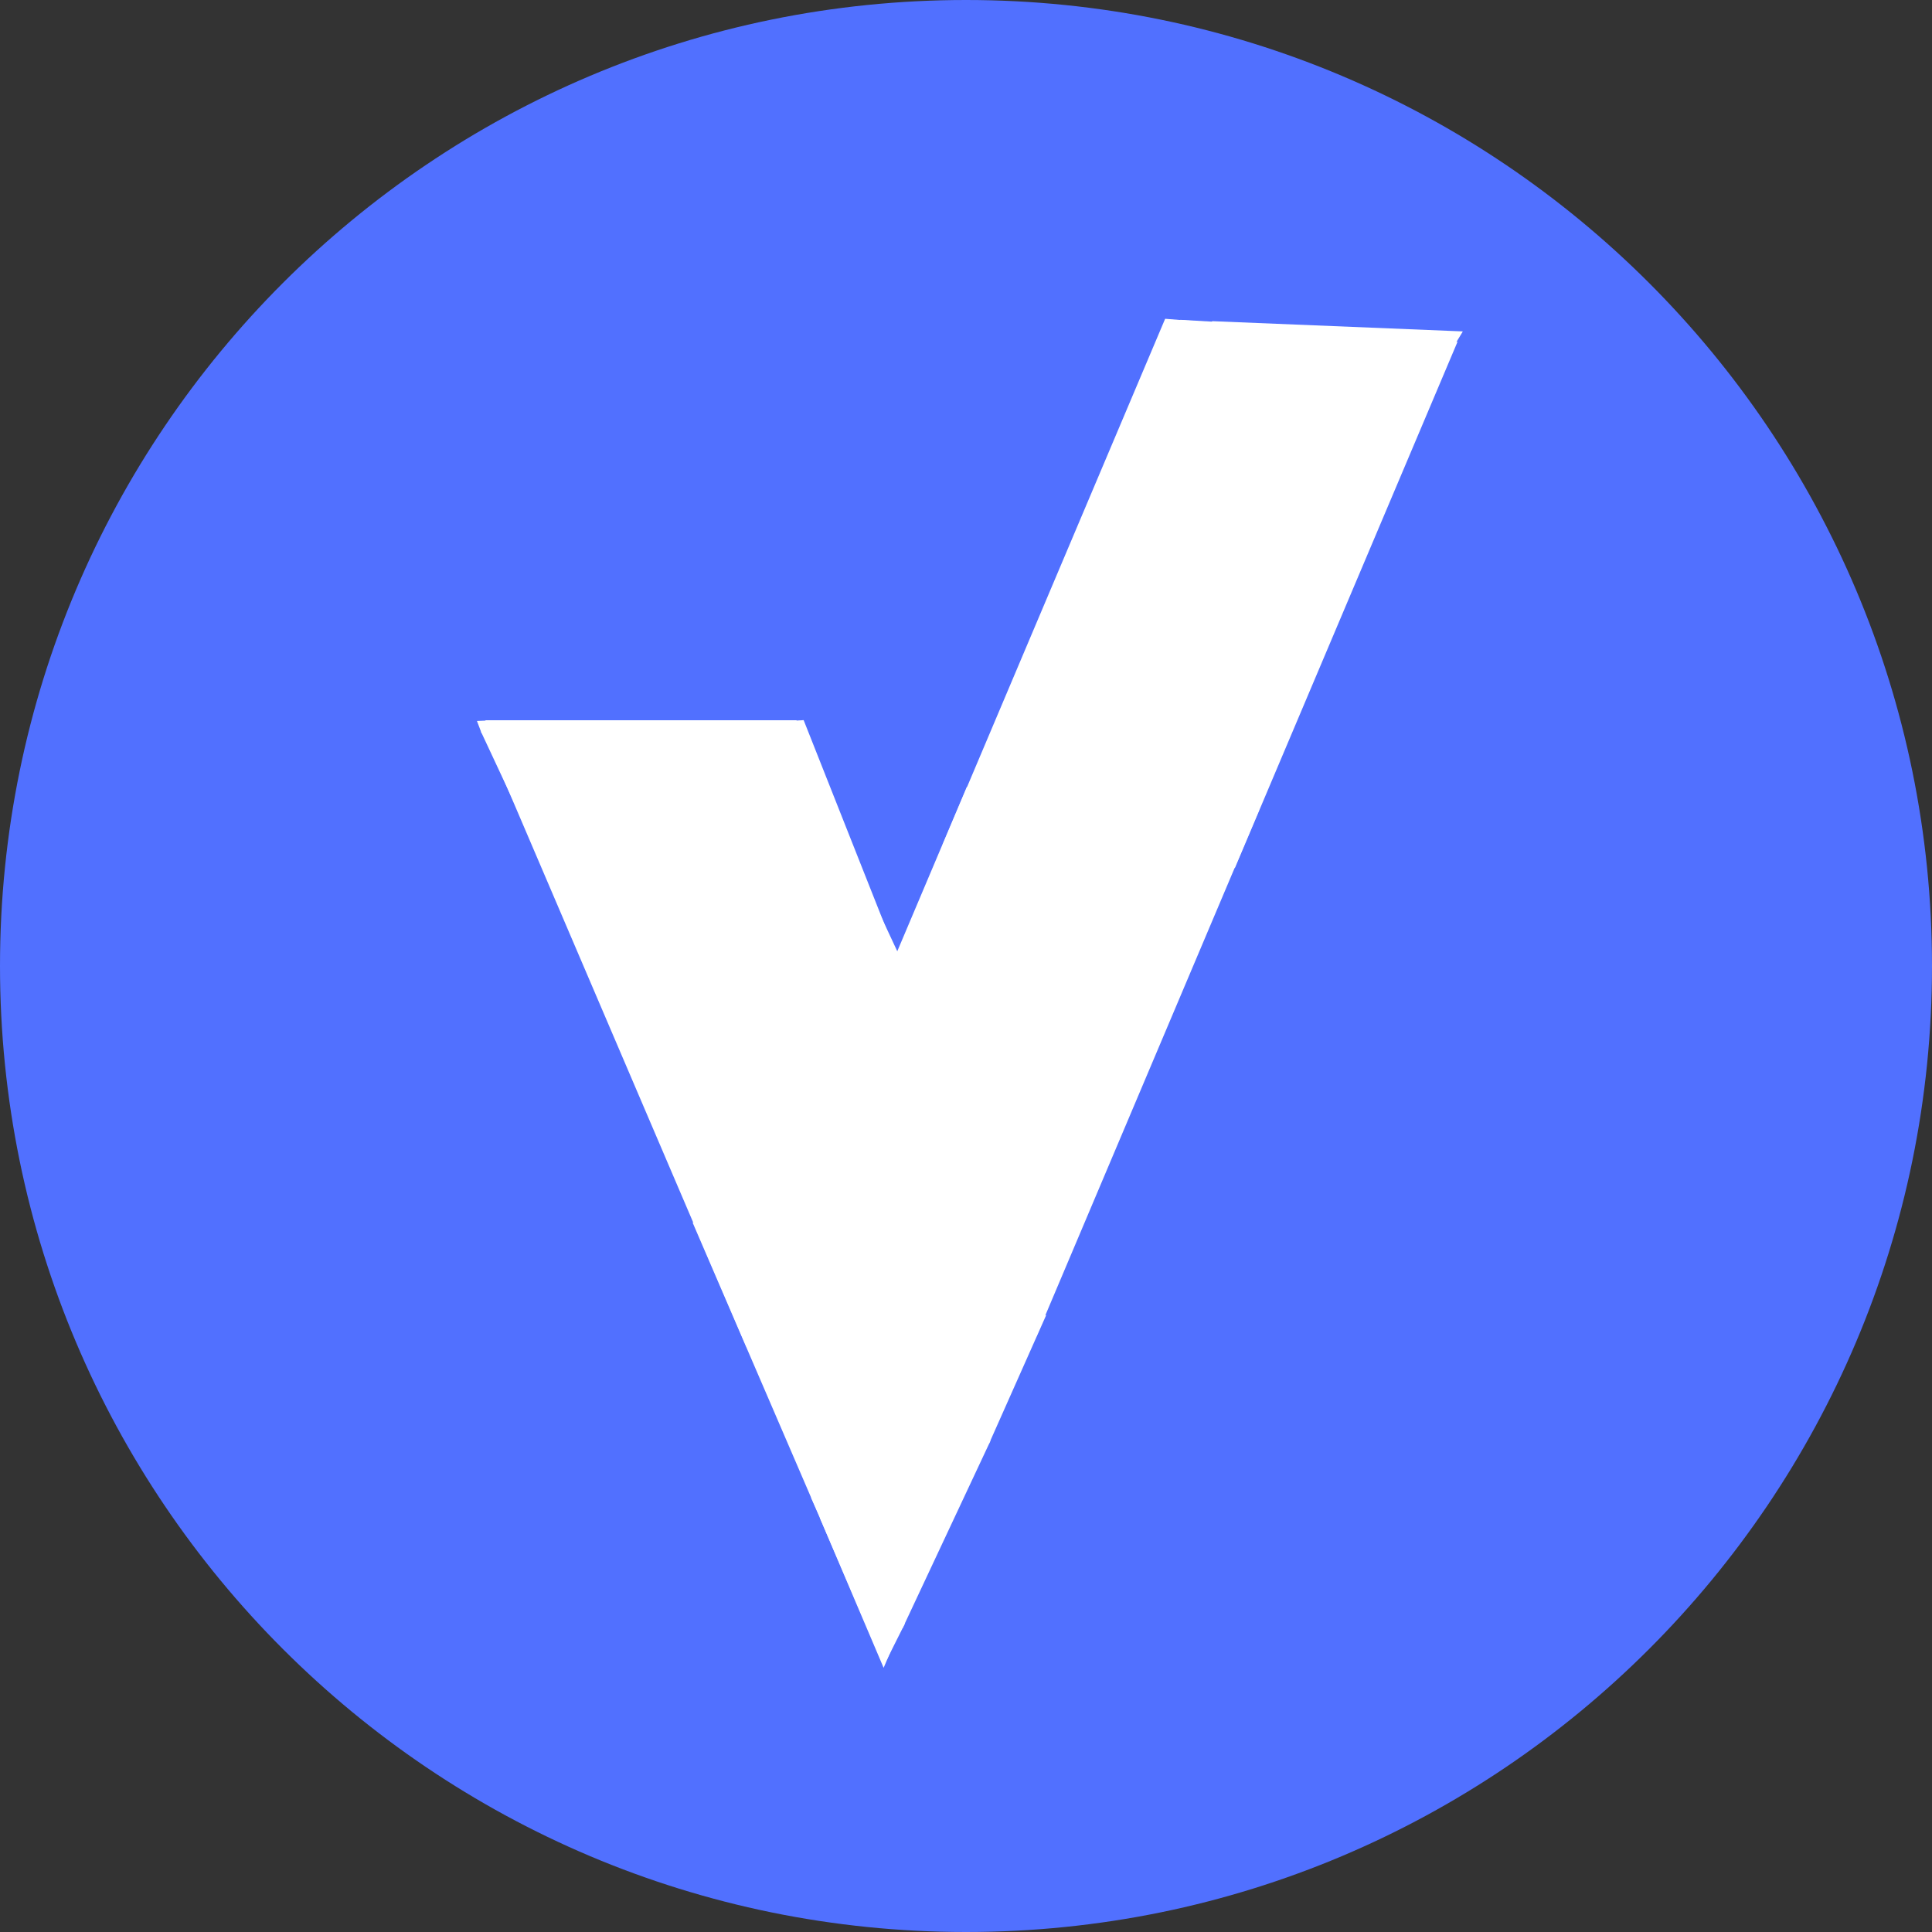
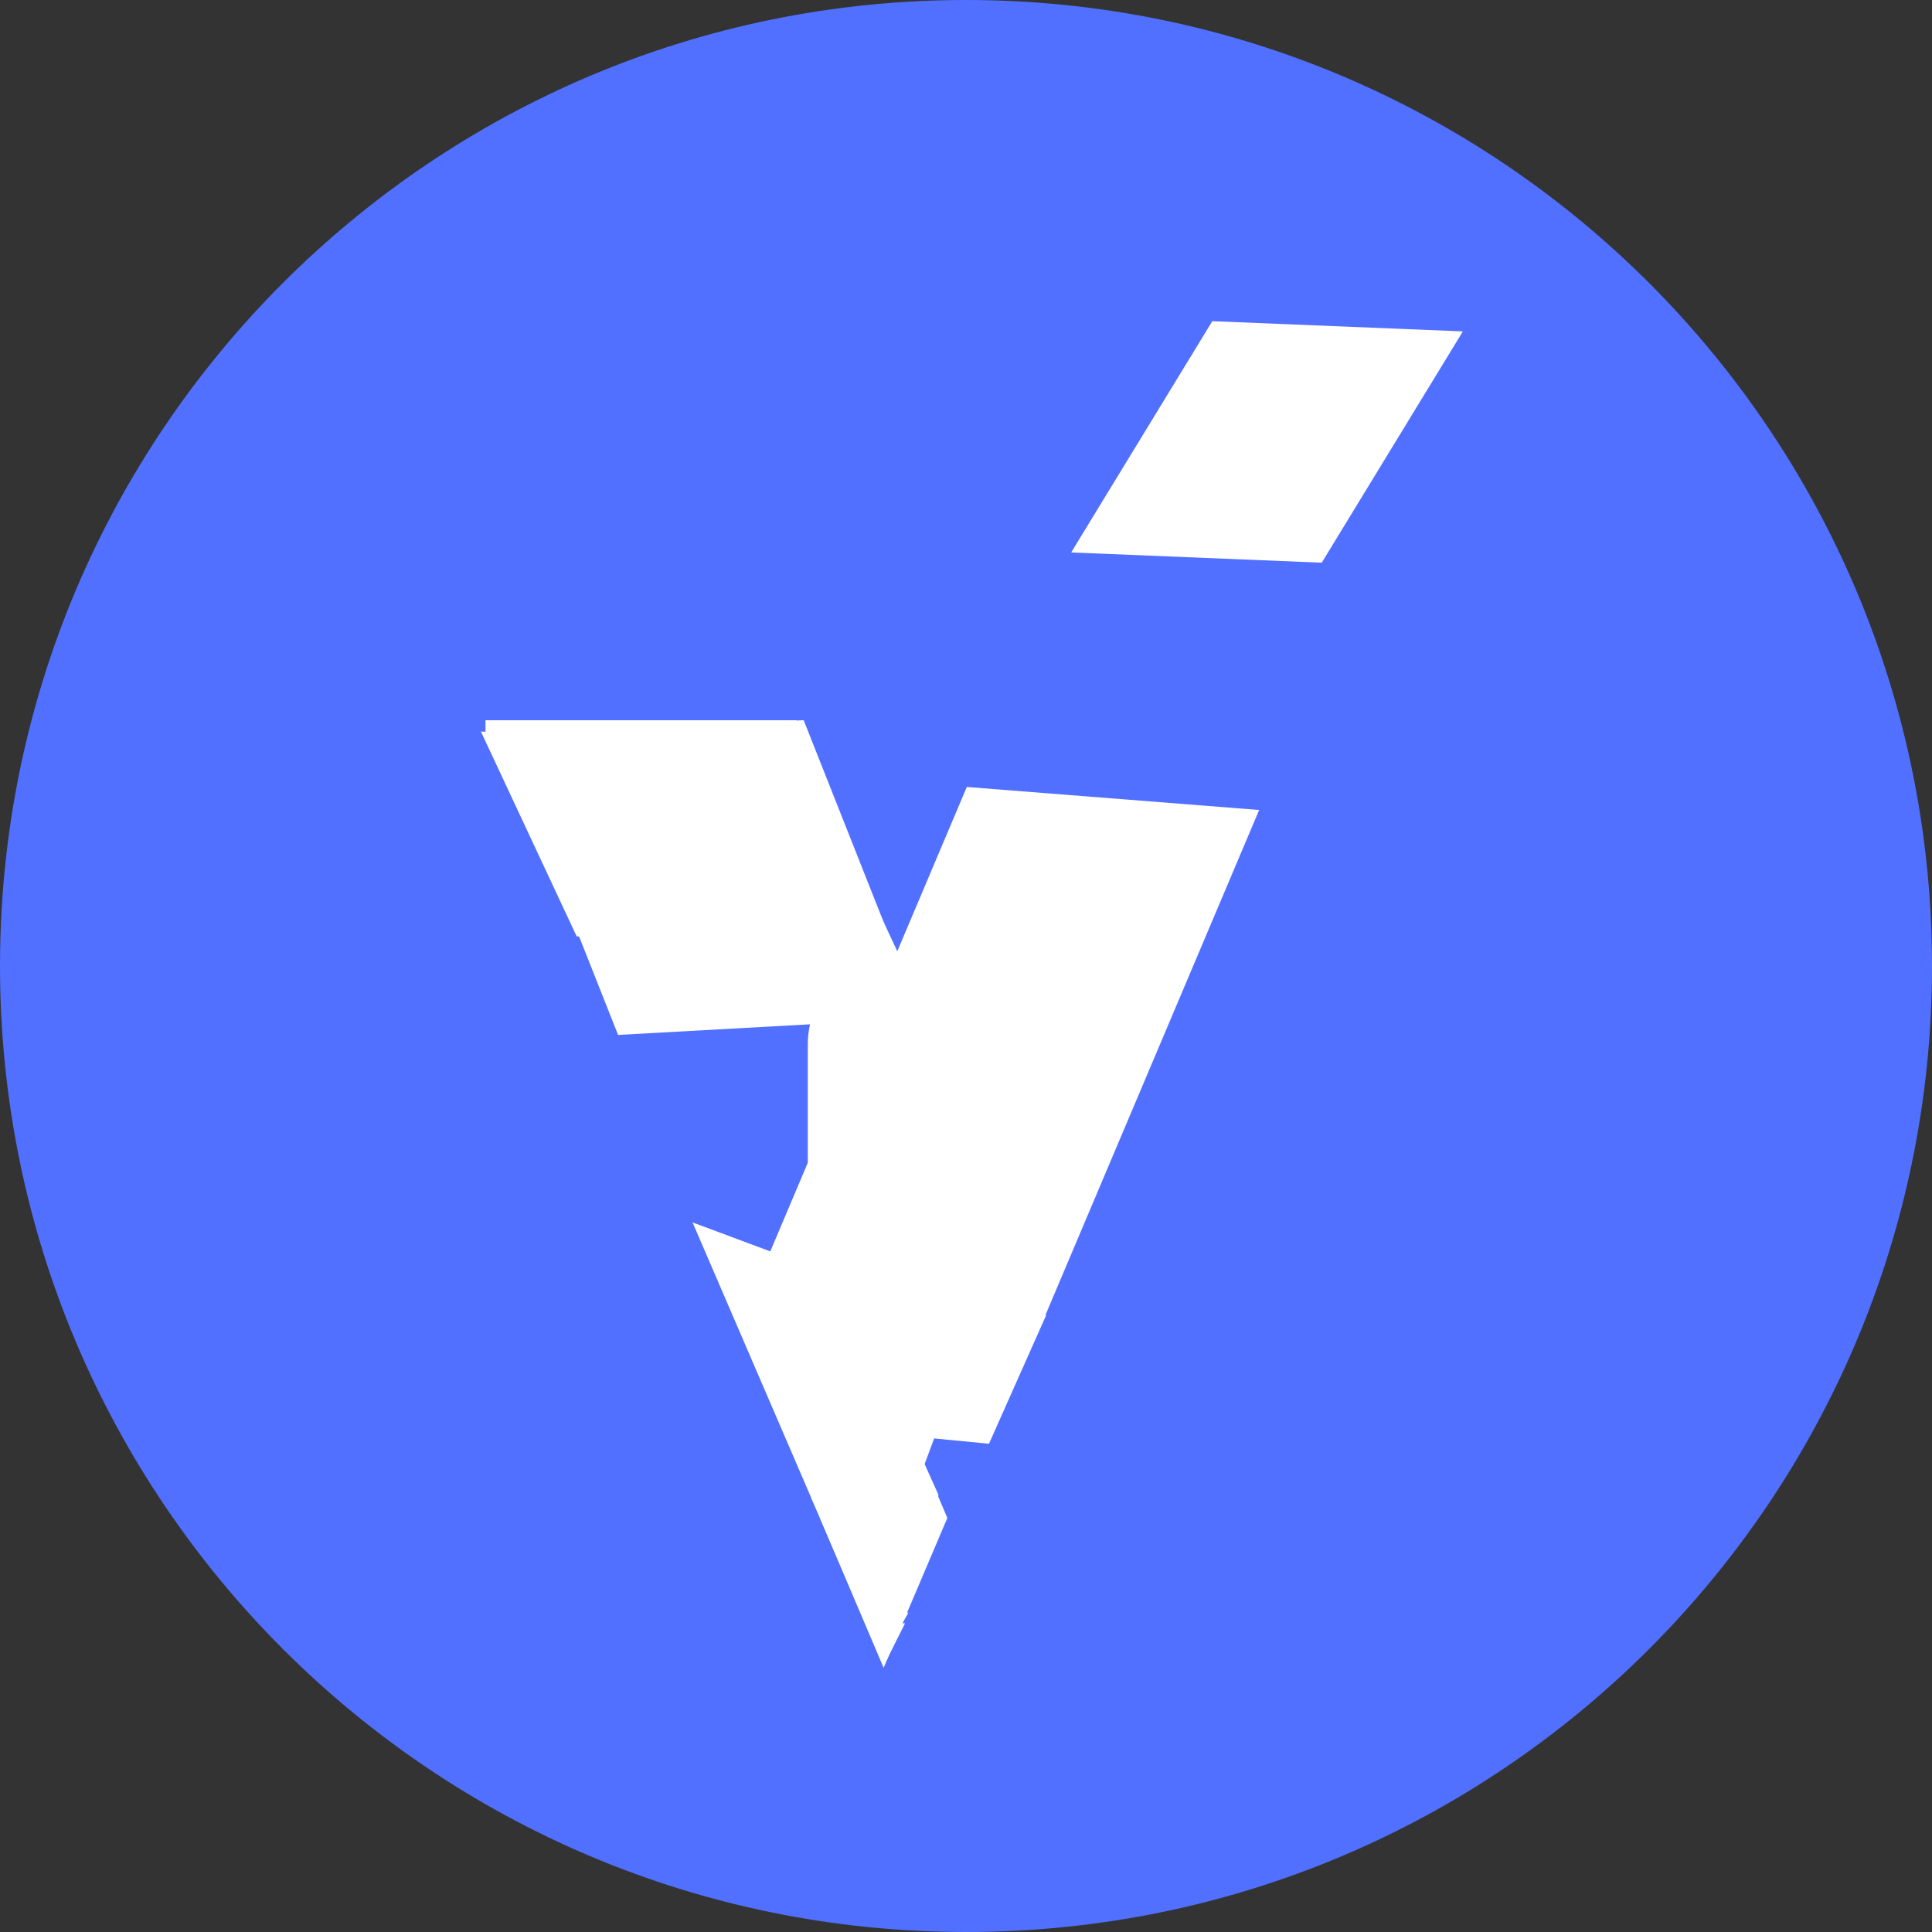
<svg xmlns="http://www.w3.org/2000/svg" width="1080" zoomAndPan="magnify" viewBox="0 0 810 810" height="1080" preserveAspectRatio="xMidYMid meet" version="1.0">
  <rect x="0" y="0" width="810" height="810" fill="#333333" stroke="none" />
  <defs>
    <clipPath id="2671ca7dde">
      <path d="M 405 0 C 181.324 0 0 181.324 0 405 C 0 628.676 181.324 810 405 810 C 628.676 810 810 628.676 810 405 C 810 181.324 628.676 0 405 0 Z M 405 0 " clip-rule="nonzero" />
    </clipPath>
    <clipPath id="d7c759e6f8">
      <path d="M 0 0 L 810 0 L 810 810 L 0 810 Z M 0 0 " clip-rule="nonzero" />
    </clipPath>
    <clipPath id="21283dfb1f">
      <path d="M 405 0 C 181.324 0 0 181.324 0 405 C 0 628.676 181.324 810 405 810 C 628.676 810 810 628.676 810 405 C 810 181.324 628.676 0 405 0 Z M 405 0 " clip-rule="nonzero" />
    </clipPath>
    <clipPath id="c55acf5885">
      <rect x="0" width="810" y="0" height="810" />
    </clipPath>
    <clipPath id="aeaa2153ee">
      <path d="M 199 23 L 416 23 L 416 254 L 199 254 Z M 199 23 " clip-rule="nonzero" />
    </clipPath>
    <clipPath id="7e78af987e">
      <path d="M 216.988 17.715 L 415.07 33.301 L 397.23 260.016 L 199.145 244.426 Z M 216.988 17.715 " clip-rule="nonzero" />
    </clipPath>
    <clipPath id="73ddb9a5b8">
      <path d="M 292.492 23.656 L 415.07 33.301 L 321.738 253.883 L 199.16 244.234 Z M 292.492 23.656 " clip-rule="nonzero" />
    </clipPath>
    <clipPath id="bb3d662663">
      <path d="M 0.039 0.441 L 216.281 0.441 L 216.281 231 L 0.039 231 Z M 0.039 0.441 " clip-rule="nonzero" />
    </clipPath>
    <clipPath id="cdd01ca7bb">
      <path d="M 17.988 -5.285 L 216.07 10.301 L 198.23 237.016 L 0.145 221.426 Z M 17.988 -5.285 " clip-rule="nonzero" />
    </clipPath>
    <clipPath id="982641711c">
      <path d="M 93.492 0.656 L 216.07 10.301 L 122.738 230.883 L 0.16 221.234 Z M 93.492 0.656 " clip-rule="nonzero" />
    </clipPath>
    <clipPath id="ff0a10f174">
-       <rect x="0" width="217" y="0" height="231" />
-     </clipPath>
+       </clipPath>
    <clipPath id="a49fdb7ae2">
      <path d="M 116 219 L 332 219 L 332 451 L 116 451 Z M 116 219 " clip-rule="nonzero" />
    </clipPath>
    <clipPath id="5b6d0b43ba">
      <path d="M 133.828 214 L 331.91 229.59 L 314.07 456.301 L 115.988 440.715 Z M 133.828 214 " clip-rule="nonzero" />
    </clipPath>
    <clipPath id="736e6f8cfd">
      <path d="M 209.336 219.941 L 331.91 229.59 L 238.578 450.168 L 116 440.52 Z M 209.336 219.941 " clip-rule="nonzero" />
    </clipPath>
    <clipPath id="bdb35a357c">
      <path d="M 0 0.762 L 216 0.762 L 216 231.398 L 0 231.398 Z M 0 0.762 " clip-rule="nonzero" />
    </clipPath>
    <clipPath id="134a0c7b96">
      <path d="M 17.828 -5 L 215.91 10.59 L 198.07 237.301 L -0.012 221.715 Z M 17.828 -5 " clip-rule="nonzero" />
    </clipPath>
    <clipPath id="682c69c1d0">
      <path d="M 93.336 0.941 L 215.91 10.59 L 122.578 231.168 L 0 221.52 Z M 93.336 0.941 " clip-rule="nonzero" />
    </clipPath>
    <clipPath id="b8eec60ff8">
      <rect x="0" width="216" y="0" height="232" />
    </clipPath>
    <clipPath id="5307e5889e">
      <path d="M 11 192 L 243 192 L 243 455 L 11 455 Z M 11 192 " clip-rule="nonzero" />
    </clipPath>
    <clipPath id="918a1f0fc3">
      <path d="M 11.285 207.688 L 211.633 183.422 L 242.625 439.332 L 42.281 463.598 Z M 11.285 207.688 " clip-rule="nonzero" />
    </clipPath>
    <clipPath id="96efe6497b">
      <path d="M 137.035 192.457 L 11.285 207.688 L 116.879 454.559 L 242.625 439.328 Z M 137.035 192.457 " clip-rule="nonzero" />
    </clipPath>
    <clipPath id="b3d72474a7">
      <path d="M 0.121 0.398 L 231.719 0.398 L 231.719 262.719 L 0.121 262.719 Z M 0.121 0.398 " clip-rule="nonzero" />
    </clipPath>
    <clipPath id="cec873ecfa">
      <path d="M 0.285 15.688 L 200.633 -8.578 L 231.625 247.332 L 31.281 271.598 Z M 0.285 15.688 " clip-rule="nonzero" />
    </clipPath>
    <clipPath id="03fd959fdf">
      <path d="M 126.035 0.457 L 0.285 15.688 L 105.879 262.559 L 231.625 247.328 Z M 126.035 0.457 " clip-rule="nonzero" />
    </clipPath>
    <clipPath id="61de8e33ba">
-       <rect x="0" width="232" y="0" height="263" />
-     </clipPath>
+       </clipPath>
    <clipPath id="00b5b38fe5">
      <path d="M 5 196 L 182 196 L 182 291 L 5 291 Z M 5 196 " clip-rule="nonzero" />
    </clipPath>
    <clipPath id="0c0676fdb5">
      <path d="M 5.617 196.688 L 186.043 207.375 L 181.113 290.598 L 0.688 279.906 Z M 5.617 196.688 " clip-rule="nonzero" />
    </clipPath>
    <clipPath id="7112a8fdc9">
      <path d="M 140.867 204.699 L 5.617 196.688 L 45.77 282.578 L 181.016 290.594 Z M 140.867 204.699 " clip-rule="nonzero" />
    </clipPath>
    <clipPath id="f0312bfad5">
      <path d="M 0.602 0.48 L 176.039 0.48 L 176.039 94.801 L 0.602 94.801 Z M 0.602 0.48 " clip-rule="nonzero" />
    </clipPath>
    <clipPath id="1d02166bbf">
      <path d="M 0.617 0.688 L 181.043 11.375 L 176.113 94.598 L -4.312 83.906 Z M 0.617 0.688 " clip-rule="nonzero" />
    </clipPath>
    <clipPath id="39fcffe649">
      <path d="M 135.867 8.699 L 0.617 0.688 L 40.77 86.578 L 176.016 94.594 Z M 135.867 8.699 " clip-rule="nonzero" />
    </clipPath>
    <clipPath id="d0f5cda300">
      <rect x="0" width="177" y="0" height="95" />
    </clipPath>
    <clipPath id="7bf65b933c">
      <path d="M 45.543 191.977 L 137.977 191.977 L 137.977 272.793 L 45.543 272.793 Z M 45.543 191.977 " clip-rule="nonzero" />
    </clipPath>
    <clipPath id="801ecb91a2">
      <path d="M 0.543 0.977 L 92.977 0.977 L 92.977 81.793 L 0.543 81.793 Z M 0.543 0.977 " clip-rule="nonzero" />
    </clipPath>
    <clipPath id="b99a7f39db">
      <rect x="0" width="93" y="0" height="82" />
    </clipPath>
    <clipPath id="c402fb54ed">
      <path d="M 20.703 191.977 L 59.137 191.977 L 59.137 210.781 L 20.703 210.781 Z M 20.703 191.977 " clip-rule="nonzero" />
    </clipPath>
    <clipPath id="b5a6a2db93">
      <path d="M 0.703 0.977 L 39.137 0.977 L 39.137 19.781 L 0.703 19.781 Z M 0.703 0.977 " clip-rule="nonzero" />
    </clipPath>
    <clipPath id="1a78430da3">
      <rect x="0" width="40" y="0" height="20" />
    </clipPath>
    <clipPath id="190d5b6205">
      <path d="M 11.285 191.977 L 44.609 191.977 L 44.609 198.32 L 11.285 198.32 Z M 11.285 191.977 " clip-rule="nonzero" />
    </clipPath>
    <clipPath id="271a141b71">
      <path d="M 0.285 0.977 L 33.609 0.977 L 33.609 7.32 L 0.285 7.32 Z M 0.285 0.977 " clip-rule="nonzero" />
    </clipPath>
    <clipPath id="8fb77f9612">
      <rect x="0" width="34" y="0" height="8" />
    </clipPath>
    <clipPath id="1e1d7115f2">
      <path d="M 7.547 191.977 L 12.219 191.977 L 12.219 198.32 L 7.547 198.32 Z M 7.547 191.977 " clip-rule="nonzero" />
    </clipPath>
    <clipPath id="16a92cd01a">
      <path d="M 0.547 0.977 L 5.219 0.977 L 5.219 7.32 L 0.547 7.32 Z M 0.547 0.977 " clip-rule="nonzero" />
    </clipPath>
    <clipPath id="df63e07b0a">
      <rect x="0" width="6" y="0" height="8" />
    </clipPath>
    <clipPath id="2b86c015ca">
      <path d="M 59 214 L 66 214 L 66 221 L 59 221 Z M 59 214 " clip-rule="nonzero" />
    </clipPath>
    <clipPath id="6540060f40">
      <path d="M 59.137 216.258 L 63.23 214 L 65.488 218.094 L 61.395 220.352 Z M 59.137 216.258 " clip-rule="nonzero" />
    </clipPath>
    <clipPath id="667498af9f">
      <path d="M 0.121 0 L 6.602 0 L 6.602 6.48 L 0.121 6.48 Z M 0.121 0 " clip-rule="nonzero" />
    </clipPath>
    <clipPath id="1fd97766ab">
      <path d="M 0.137 2.258 L 4.23 0 L 6.488 4.094 L 2.395 6.352 Z M 0.137 2.258 " clip-rule="nonzero" />
    </clipPath>
    <clipPath id="6bcb3e100c">
      <rect x="0" width="7" y="0" height="7" />
    </clipPath>
    <clipPath id="54aaf1918e">
      <path d="M 3 192 L 12 192 L 12 198 L 3 198 Z M 3 192 " clip-rule="nonzero" />
    </clipPath>
    <clipPath id="38af50a760">
      <path d="M 5.734 189.574 L 13.234 194.512 L 9.688 199.902 L 2.188 194.965 Z M 5.734 189.574 " clip-rule="nonzero" />
    </clipPath>
    <clipPath id="81903bb7ac">
      <path d="M 9.477 192.035 L 11.441 197.191 L 5.926 197.426 L 3.961 192.27 Z M 9.477 192.035 " clip-rule="nonzero" />
    </clipPath>
    <clipPath id="b5543a6764">
      <path d="M 0.922 0 L 8.602 0 L 8.602 5.441 L 0.922 5.441 Z M 0.922 0 " clip-rule="nonzero" />
    </clipPath>
    <clipPath id="df595d1727">
-       <path d="M 2.734 -2.426 L 10.234 2.512 L 6.688 7.902 L -0.812 2.965 Z M 2.734 -2.426 " clip-rule="nonzero" />
-     </clipPath>
+       </clipPath>
    <clipPath id="07813dd152">
      <path d="M 6.477 0.035 L 8.441 5.191 L 2.926 5.426 L 0.961 0.27 Z M 6.477 0.035 " clip-rule="nonzero" />
    </clipPath>
    <clipPath id="8dcc05b859">
      <rect x="0" width="9" y="0" height="6" />
    </clipPath>
    <clipPath id="5164152942">
      <path d="M 253 24 L 417.68 24 L 417.68 126 L 253 126 Z M 253 24 " clip-rule="nonzero" />
    </clipPath>
    <clipPath id="4376a8992b">
      <path d="M 257.145 22.406 L 417.59 28.957 L 413.539 128.172 L 253.094 121.617 Z M 257.145 22.406 " clip-rule="nonzero" />
    </clipPath>
    <clipPath id="8e6f9b4193">
      <path d="M 312.262 24.656 L 417.312 28.945 L 358.145 125.91 L 253.094 121.617 Z M 312.262 24.656 " clip-rule="nonzero" />
    </clipPath>
    <clipPath id="15c4420410">
      <path d="M 0.039 0.641 L 164.441 0.641 L 164.441 101.922 L 0.039 101.922 Z M 0.039 0.641 " clip-rule="nonzero" />
    </clipPath>
    <clipPath id="2e7df029e8">
      <path d="M 4.145 -1.594 L 164.59 4.957 L 160.539 104.172 L 0.094 97.617 Z M 4.145 -1.594 " clip-rule="nonzero" />
    </clipPath>
    <clipPath id="e787ca754c">
      <path d="M 59.262 0.656 L 164.312 4.945 L 105.145 101.91 L 0.094 97.617 Z M 59.262 0.656 " clip-rule="nonzero" />
    </clipPath>
    <clipPath id="8b638e9d61">
      <rect x="0" width="165" y="0" height="102" />
    </clipPath>
    <clipPath id="d4c1c8e6a7">
      <path d="M 295 24 L 349 24 L 349 77 L 295 77 Z M 295 24 " clip-rule="nonzero" />
    </clipPath>
    <clipPath id="7d6b45b65a">
      <path d="M 325.051 0.758 L 371.711 53.148 L 319.32 99.809 L 272.66 47.418 Z M 325.051 0.758 " clip-rule="nonzero" />
    </clipPath>
    <clipPath id="a1adf240b9">
      <path d="M 348.379 26.953 L 345.516 76.48 L 295.988 73.613 L 298.855 24.086 Z M 348.379 26.953 " clip-rule="nonzero" />
    </clipPath>
    <clipPath id="147f346c4e">
      <path d="M 0.762 0 L 53.559 0 L 53.559 52.48 L 0.762 52.48 Z M 0.762 0 " clip-rule="nonzero" />
    </clipPath>
    <clipPath id="e38adb6771">
      <path d="M 30.051 -23.242 L 76.711 29.148 L 24.32 75.809 L -22.34 23.418 Z M 30.051 -23.242 " clip-rule="nonzero" />
    </clipPath>
    <clipPath id="7ee33f61cd">
-       <path d="M 53.379 2.953 L 50.516 52.48 L 0.988 49.613 L 3.855 0.086 Z M 53.379 2.953 " clip-rule="nonzero" />
+       <path d="M 53.379 2.953 L 0.988 49.613 L 3.855 0.086 Z M 53.379 2.953 " clip-rule="nonzero" />
    </clipPath>
    <clipPath id="b93089f029">
      <rect x="0" width="54" y="0" height="53" />
    </clipPath>
    <clipPath id="e083572089">
      <path d="M 94 402 L 213 402 L 213 571 L 94 571 Z M 94 402 " clip-rule="nonzero" />
    </clipPath>
    <clipPath id="7a3429c301">
      <path d="M 166.762 570.562 L 48.016 526.293 L 94.363 401.98 L 213.109 446.25 Z M 166.762 570.562 " clip-rule="nonzero" />
    </clipPath>
    <clipPath id="5349d223cd">
      <path d="M 94.254 402.27 L 213 446.539 L 166.762 570.562 Z M 94.254 402.27 " clip-rule="nonzero" />
    </clipPath>
    <clipPath id="db2e6e87fa">
      <path d="M 0.16 0.16 L 119 0.16 L 119 168.641 L 0.16 168.641 Z M 0.16 0.16 " clip-rule="nonzero" />
    </clipPath>
    <clipPath id="e0ae3b2f19">
      <path d="M 72.762 168.562 L -45.984 124.293 L 0.363 -0.02 L 119.109 44.25 Z M 72.762 168.562 " clip-rule="nonzero" />
    </clipPath>
    <clipPath id="8488500621">
      <path d="M 0.254 0.27 L 119 44.539 L 72.762 168.562 Z M 0.254 0.27 " clip-rule="nonzero" />
    </clipPath>
    <clipPath id="4228cb1bbb">
      <rect x="0" width="119" y="0" height="169" />
    </clipPath>
    <clipPath id="621499935a">
      <path d="M 162 435 L 243 435 L 243 496 L 162 496 Z M 162 435 " clip-rule="nonzero" />
    </clipPath>
    <clipPath id="435dac08db">
      <path d="M 168.301 434.148 L 242.77 441.375 L 237.363 497.121 L 162.891 489.895 Z M 168.301 434.148 " clip-rule="nonzero" />
    </clipPath>
    <clipPath id="cbaf6c640e">
      <path d="M 186.879 435.953 L 242.625 441.359 L 218.637 495.305 L 162.891 489.895 Z M 186.879 435.953 " clip-rule="nonzero" />
    </clipPath>
    <clipPath id="b9801f323c">
      <path d="M 0.801 0.762 L 80.719 0.762 L 80.719 60.52 L 0.801 60.52 Z M 0.801 0.762 " clip-rule="nonzero" />
    </clipPath>
    <clipPath id="27d0b2133a">
      <path d="M 6.301 -0.852 L 80.77 6.375 L 75.363 62.121 L 0.891 54.895 Z M 6.301 -0.852 " clip-rule="nonzero" />
    </clipPath>
    <clipPath id="d6847136dd">
      <path d="M 24.879 0.953 L 80.625 6.359 L 56.637 60.305 L 0.891 54.895 Z M 24.879 0.953 " clip-rule="nonzero" />
    </clipPath>
    <clipPath id="cd37f21c27">
      <rect x="0" width="81" y="0" height="61" />
    </clipPath>
    <clipPath id="de002e559c">
      <path d="M 133 453 L 220 453 L 220 573 L 133 573 Z M 133 453 " clip-rule="nonzero" />
    </clipPath>
    <clipPath id="fade591c08">
-       <path d="M 182.414 572.641 L 96.73 532.453 L 133.602 453.836 L 219.285 494.02 Z M 182.414 572.641 " clip-rule="nonzero" />
-     </clipPath>
+       </clipPath>
    <clipPath id="94033c1825">
      <path d="M 133.844 453.949 L 219.285 494.02 L 182.414 572.641 Z M 133.844 453.949 " clip-rule="nonzero" />
    </clipPath>
    <clipPath id="a7ee2c14fd">
      <path d="M 0.762 0.762 L 86.441 0.762 L 86.441 119.801 L 0.762 119.801 Z M 0.762 0.762 " clip-rule="nonzero" />
    </clipPath>
    <clipPath id="dbfc9e87a0">
      <path d="M 49.414 119.641 L -36.27 79.453 L 0.602 0.836 L 86.285 41.02 Z M 49.414 119.641 " clip-rule="nonzero" />
    </clipPath>
    <clipPath id="d27876c64b">
      <path d="M 0.844 0.949 L 86.285 41.02 L 49.414 119.641 Z M 0.844 0.949 " clip-rule="nonzero" />
    </clipPath>
    <clipPath id="59ac571d3c">
      <rect x="0" width="87" y="0" height="120" />
    </clipPath>
    <clipPath id="e51e3ce11d">
      <path d="M 168.129 551.219 L 180.863 551.219 L 180.863 562.344 L 168.129 562.344 Z M 168.129 551.219 " clip-rule="nonzero" />
    </clipPath>
    <clipPath id="9ff101c674">
      <path d="M 174.484 551.219 L 180.844 562.344 L 168.129 562.344 Z M 174.484 551.219 " clip-rule="nonzero" />
    </clipPath>
    <clipPath id="6e6d10cd17">
      <path d="M 0.129 0.219 L 12.863 0.219 L 12.863 11.344 L 0.129 11.344 Z M 0.129 0.219 " clip-rule="nonzero" />
    </clipPath>
    <clipPath id="2639e9fa21">
      <path d="M 6.484 0.219 L 12.844 11.344 L 0.129 11.344 Z M 6.484 0.219 " clip-rule="nonzero" />
    </clipPath>
    <clipPath id="adc2617e3e">
      <rect x="0" width="13" y="0" height="12" />
    </clipPath>
    <clipPath id="33fb626229">
      <path d="M 168.129 555.895 L 180.863 555.895 L 180.863 567.02 L 168.129 567.02 Z M 168.129 555.895 " clip-rule="nonzero" />
    </clipPath>
    <clipPath id="12e52da3ac">
      <path d="M 174.484 555.895 L 180.844 567.02 L 168.129 567.02 Z M 174.484 555.895 " clip-rule="nonzero" />
    </clipPath>
    <clipPath id="bfa8a767c2">
      <path d="M 0.129 0.895 L 12.863 0.895 L 12.863 12.02 L 0.129 12.02 Z M 0.129 0.895 " clip-rule="nonzero" />
    </clipPath>
    <clipPath id="4572a4111a">
      <path d="M 6.484 0.895 L 12.844 12.02 L 0.129 12.02 Z M 6.484 0.895 " clip-rule="nonzero" />
    </clipPath>
    <clipPath id="75b96003a3">
      <rect x="0" width="13" y="0" height="13" />
    </clipPath>
    <clipPath id="25b32054ef">
      <path d="M 168.129 555.895 L 182.34 555.895 L 182.34 567.02 L 168.129 567.02 Z M 168.129 555.895 " clip-rule="nonzero" />
    </clipPath>
    <clipPath id="61976786e6">
      <path d="M 175.234 555.895 L 182.34 567.02 L 168.129 567.02 Z M 175.234 555.895 " clip-rule="nonzero" />
    </clipPath>
    <clipPath id="fe4ff45312">
      <path d="M 0.129 0.895 L 14.34 0.895 L 14.34 12.02 L 0.129 12.02 Z M 0.129 0.895 " clip-rule="nonzero" />
    </clipPath>
    <clipPath id="3de11f5940">
      <path d="M 7.234 0.895 L 14.34 12.02 L 0.129 12.02 Z M 7.234 0.895 " clip-rule="nonzero" />
    </clipPath>
    <clipPath id="2b9d3419cc">
      <rect x="0" width="15" y="0" height="13" />
    </clipPath>
    <clipPath id="5dd3ef059b">
      <path d="M 167.379 555.895 L 181.594 555.895 L 181.594 567.02 L 167.379 567.02 Z M 167.379 555.895 " clip-rule="nonzero" />
    </clipPath>
    <clipPath id="98513a2607">
      <path d="M 174.484 555.895 L 181.594 567.02 L 167.379 567.02 Z M 174.484 555.895 " clip-rule="nonzero" />
    </clipPath>
    <clipPath id="fe755f8f59">
      <path d="M 0.379 0.895 L 14.594 0.895 L 14.594 12.02 L 0.379 12.02 Z M 0.379 0.895 " clip-rule="nonzero" />
    </clipPath>
    <clipPath id="e7716acaaf">
      <path d="M 7.484 0.895 L 14.594 12.02 L 0.379 12.02 Z M 7.484 0.895 " clip-rule="nonzero" />
    </clipPath>
    <clipPath id="42d3715509">
      <rect x="0" width="15" y="0" height="13" />
    </clipPath>
    <clipPath id="2fb02d74a2">
      <path d="M 167.379 566.129 L 184.867 566.129 L 184.867 581.41 L 167.379 581.41 Z M 167.379 566.129 " clip-rule="nonzero" />
    </clipPath>
    <clipPath id="76d02d4d42">
      <path d="M 176.113 581.41 L 184.844 566.129 L 167.379 566.129 Z M 176.113 581.41 " clip-rule="nonzero" />
    </clipPath>
    <clipPath id="02186e36ad">
      <path d="M 0.379 0.129 L 17.867 0.129 L 17.867 15.41 L 0.379 15.41 Z M 0.379 0.129 " clip-rule="nonzero" />
    </clipPath>
    <clipPath id="dac82b2106">
      <path d="M 9.113 15.41 L 17.844 0.129 L 0.379 0.129 Z M 9.113 15.41 " clip-rule="nonzero" />
    </clipPath>
    <clipPath id="293af11c98">
      <rect x="0" width="18" y="0" height="16" />
    </clipPath>
    <clipPath id="91ecabbae3">
      <path d="M 168.129 570.574 L 183.469 570.574 L 183.469 585.855 L 168.129 585.855 Z M 168.129 570.574 " clip-rule="nonzero" />
    </clipPath>
    <clipPath id="91246a38c1">
      <path d="M 175.785 585.855 L 183.445 570.574 L 168.129 570.574 Z M 175.785 585.855 " clip-rule="nonzero" />
    </clipPath>
    <clipPath id="b3674d11bd">
      <path d="M 0.129 0.574 L 15.469 0.574 L 15.469 15.855 L 0.129 15.855 Z M 0.129 0.574 " clip-rule="nonzero" />
    </clipPath>
    <clipPath id="917b7550ca">
      <path d="M 7.785 15.855 L 15.445 0.574 L 0.129 0.574 Z M 7.785 15.855 " clip-rule="nonzero" />
    </clipPath>
    <clipPath id="6ab0fcb86c">
      <rect x="0" width="16" y="0" height="16" />
    </clipPath>
    <clipPath id="cfe879a435">
      <path d="M 167.379 568.68 L 171.184 568.68 L 171.184 572.469 L 167.379 572.469 Z M 167.379 568.68 " clip-rule="nonzero" />
    </clipPath>
    <clipPath id="2b616befa9">
      <path d="M 169.277 572.469 L 171.18 568.68 L 167.379 568.68 Z M 169.277 572.469 " clip-rule="nonzero" />
    </clipPath>
    <clipPath id="6a41cbe5a7">
      <path d="M 0.379 0.68 L 4.184 0.68 L 4.184 4.469 L 0.379 4.469 Z M 0.379 0.68 " clip-rule="nonzero" />
    </clipPath>
    <clipPath id="1d7961b615">
      <path d="M 2.277 4.469 L 4.18 0.68 L 0.379 0.68 Z M 2.277 4.469 " clip-rule="nonzero" />
    </clipPath>
    <clipPath id="2c3b3a8986">
      <rect x="0" width="5" y="0" height="5" />
    </clipPath>
    <clipPath id="431d181f8a">
      <path d="M 167.379 566.781 L 171.184 566.781 L 171.184 570.574 L 167.379 570.574 Z M 167.379 566.781 " clip-rule="nonzero" />
    </clipPath>
    <clipPath id="7559765dda">
      <path d="M 169.277 570.574 L 171.18 566.781 L 167.379 566.781 Z M 169.277 570.574 " clip-rule="nonzero" />
    </clipPath>
    <clipPath id="392b8efd63">
      <path d="M 0.379 0.781 L 4.184 0.781 L 4.184 4.574 L 0.379 4.574 Z M 0.379 0.781 " clip-rule="nonzero" />
    </clipPath>
    <clipPath id="3225b65dd5">
      <path d="M 2.277 4.574 L 4.18 0.781 L 0.379 0.781 Z M 2.277 4.574 " clip-rule="nonzero" />
    </clipPath>
    <clipPath id="ae3af8bde8">
      <rect x="0" width="5" y="0" height="5" />
    </clipPath>
    <clipPath id="253f910ae8">
      <path d="M 167 568 L 175 568 L 175 576 L 167 576 Z M 167 568 " clip-rule="nonzero" />
    </clipPath>
    <clipPath id="f791aba59d">
      <path d="M 167.098 568.812 L 174.195 568.531 L 174.477 575.602 L 167.379 575.883 Z M 167.098 568.812 " clip-rule="nonzero" />
    </clipPath>
    <clipPath id="eb73065eec">
      <path d="M 170.922 575.742 L 174.184 568.531 L 167.098 568.812 Z M 170.922 575.742 " clip-rule="nonzero" />
    </clipPath>
    <clipPath id="e211ec16c8">
      <path d="M 0 0.48 L 7.32 0.48 L 7.32 7.922 L 0 7.922 Z M 0 0.48 " clip-rule="nonzero" />
    </clipPath>
    <clipPath id="444595a16c">
      <path d="M 0.098 0.812 L 7.195 0.531 L 7.477 7.602 L 0.379 7.883 Z M 0.098 0.812 " clip-rule="nonzero" />
    </clipPath>
    <clipPath id="9f0dd349cd">
      <path d="M 3.922 7.742 L 7.184 0.531 L 0.098 0.812 Z M 3.922 7.742 " clip-rule="nonzero" />
    </clipPath>
    <clipPath id="57dade61a1">
      <rect x="0" width="8" y="0" height="8" />
    </clipPath>
    <clipPath id="126e029531">
      <path d="M 144 454 L 198 454 L 198 581 L 144 581 Z M 144 454 " clip-rule="nonzero" />
    </clipPath>
    <clipPath id="74092a86f9">
      <path d="M 142.668 455.152 L 196.082 453.953 L 198.902 579.77 L 145.488 580.969 Z M 142.668 455.152 " clip-rule="nonzero" />
    </clipPath>
    <clipPath id="048606a812">
      <path d="M 169.375 454.555 L 197.488 516.766 L 172.191 580.176 L 144.074 517.961 Z M 169.375 454.555 " clip-rule="nonzero" />
    </clipPath>
    <clipPath id="d92f4367c1">
      <path d="M 0 0.48 L 53.602 0.48 L 53.602 126.238 L 0 126.238 Z M 0 0.48 " clip-rule="nonzero" />
    </clipPath>
    <clipPath id="361a935926">
      <path d="M -1.332 1.152 L 52.082 -0.047 L 54.902 125.77 L 1.488 126.969 Z M -1.332 1.152 " clip-rule="nonzero" />
    </clipPath>
    <clipPath id="9b4643dce4">
      <path d="M 25.375 0.555 L 53.488 62.766 L 28.191 126.176 L 0.074 63.961 Z M 25.375 0.555 " clip-rule="nonzero" />
    </clipPath>
    <clipPath id="ccc8fba888">
      <rect x="0" width="54" y="0" height="127" />
    </clipPath>
    <clipPath id="9870ac43dc">
      <path d="M 147.75 463.594 L 201.18 463.594 L 201.18 589.441 L 147.75 589.441 Z M 147.75 463.594 " clip-rule="nonzero" />
    </clipPath>
    <clipPath id="dd45d750b0">
      <path d="M 174.465 463.594 L 201.18 526.418 L 174.465 589.246 L 147.75 526.418 Z M 174.465 463.594 " clip-rule="nonzero" />
    </clipPath>
    <clipPath id="3732de1112">
      <path d="M 0.75 0.594 L 54.18 0.594 L 54.18 126.359 L 0.75 126.359 Z M 0.75 0.594 " clip-rule="nonzero" />
    </clipPath>
    <clipPath id="aabdd53a17">
      <path d="M 27.465 0.594 L 54.18 63.418 L 27.465 126.246 L 0.75 63.418 Z M 27.465 0.594 " clip-rule="nonzero" />
    </clipPath>
    <clipPath id="2c08cb05ba">
      <rect x="0" width="55" y="0" height="127" />
    </clipPath>
    <clipPath id="ea6d6ae04b">
      <path d="M 142.668 289.656 L 231.562 289.656 L 231.562 480.301 L 142.668 480.301 Z M 142.668 289.656 " clip-rule="nonzero" />
    </clipPath>
    <clipPath id="f3023d9a75">
      <path d="M 180.918 289.656 L 193.312 289.656 C 203.457 289.656 213.188 293.688 220.359 300.859 C 227.535 308.035 231.562 317.762 231.562 327.906 L 231.562 442.02 C 231.562 452.164 227.535 461.891 220.359 469.066 C 213.188 476.238 203.457 480.27 193.312 480.27 L 180.918 480.27 C 170.773 480.27 161.043 476.238 153.871 469.066 C 146.695 461.891 142.668 452.164 142.668 442.02 L 142.668 327.906 C 142.668 317.762 146.695 308.035 153.871 300.859 C 161.043 293.688 170.773 289.656 180.918 289.656 Z M 180.918 289.656 " clip-rule="nonzero" />
    </clipPath>
    <clipPath id="e78a4f3abd">
      <path d="M 0.668 0.656 L 89.562 0.656 L 89.562 191.301 L 0.668 191.301 Z M 0.668 0.656 " clip-rule="nonzero" />
    </clipPath>
    <clipPath id="b0ffb9db8b">
      <path d="M 38.918 0.656 L 51.312 0.656 C 61.457 0.656 71.188 4.688 78.359 11.859 C 85.535 19.035 89.562 28.762 89.562 38.906 L 89.562 153.02 C 89.562 163.164 85.535 172.891 78.359 180.066 C 71.188 187.238 61.457 191.27 51.312 191.27 L 38.918 191.27 C 28.773 191.27 19.043 187.238 11.871 180.066 C 4.695 172.891 0.668 163.164 0.668 153.02 L 0.668 38.906 C 0.668 28.762 4.695 19.035 11.871 11.859 C 19.043 4.688 28.773 0.656 38.918 0.656 Z M 38.918 0.656 " clip-rule="nonzero" />
    </clipPath>
    <clipPath id="b6041eb856">
      <rect x="0" width="90" y="0" height="192" />
    </clipPath>
    <clipPath id="677e45c07b">
      <path d="M 13 191 L 191 191 L 191 324 L 13 324 Z M 13 191 " clip-rule="nonzero" />
    </clipPath>
    <clipPath id="afcbeedb46">
      <path d="M 13.656 198.969 L 183.691 189.555 L 190.742 316.832 L 20.707 326.25 Z M 13.656 198.969 " clip-rule="nonzero" />
    </clipPath>
    <clipPath id="3d148050e1">
      <path d="M 140.934 191.922 L 13.656 198.969 L 63.133 323.898 L 190.41 316.848 Z M 140.934 191.922 " clip-rule="nonzero" />
    </clipPath>
    <clipPath id="a703cd6f9d">
      <path d="M 0.52 0.922 L 177.641 0.922 L 177.641 132.922 L 0.52 132.922 Z M 0.52 0.922 " clip-rule="nonzero" />
    </clipPath>
    <clipPath id="b36db89cfd">
      <path d="M 0.656 7.969 L 170.691 -1.445 L 177.742 125.832 L 7.707 135.25 Z M 0.656 7.969 " clip-rule="nonzero" />
    </clipPath>
    <clipPath id="3b2426f808">
      <path d="M 127.934 0.922 L 0.656 7.969 L 50.133 132.898 L 177.41 125.848 Z M 127.934 0.922 " clip-rule="nonzero" />
    </clipPath>
    <clipPath id="6712181ecf">
      <rect x="0" width="178" y="0" height="133" />
    </clipPath>
    <clipPath id="1ebf80fa16">
      <rect x="0" width="418" y="0" height="590" />
    </clipPath>
  </defs>
  <g clip-path="url(#2671ca7dde)">
    <g transform="matrix(1, 0, 0, 1, 0, 0)">
      <g clip-path="url(#c55acf5885)">
        <g clip-path="url(#d7c759e6f8)">
          <g clip-path="url(#21283dfb1f)">
            <rect x="-178.2" width="1166.4" fill="#5170ff" height="1166.4" y="-178.2" fill-opacity="1" />
          </g>
        </g>
      </g>
    </g>
  </g>
  <g transform="matrix(1, 0, 0, 1, 196, 110)">
    <g clip-path="url(#1ebf80fa16)">
      <g clip-path="url(#aeaa2153ee)">
        <g clip-path="url(#7e78af987e)">
          <g clip-path="url(#73ddb9a5b8)">
            <g transform="matrix(1, 0, 0, 1, 199, 23)">
              <g clip-path="url(#ff0a10f174)">
                <g clip-path="url(#bb3d662663)">
                  <g clip-path="url(#cdd01ca7bb)">
                    <g clip-path="url(#982641711c)">
                      <path fill="#ffffff" d="M 17.988 -5.285 L 216.07 10.301 L 198.23 237.016 L 0.145 221.426 Z M 17.988 -5.285 " fill-opacity="1" fill-rule="nonzero" />
                    </g>
                  </g>
                </g>
              </g>
            </g>
          </g>
        </g>
      </g>
      <g clip-path="url(#a49fdb7ae2)">
        <g clip-path="url(#5b6d0b43ba)">
          <g clip-path="url(#736e6f8cfd)">
            <g transform="matrix(1, 0, 0, 1, 116, 219)">
              <g clip-path="url(#b8eec60ff8)">
                <g clip-path="url(#bdb35a357c)">
                  <g clip-path="url(#134a0c7b96)">
                    <g clip-path="url(#682c69c1d0)">
                      <path fill="#ffffff" d="M 17.828 -5 L 215.91 10.59 L 198.07 237.301 L -0.012 221.715 Z M 17.828 -5 " fill-opacity="1" fill-rule="nonzero" />
                    </g>
                  </g>
                </g>
              </g>
            </g>
          </g>
        </g>
      </g>
      <g clip-path="url(#5307e5889e)">
        <g clip-path="url(#918a1f0fc3)">
          <g clip-path="url(#96efe6497b)">
            <g transform="matrix(1, 0, 0, 1, 11, 192)">
              <g clip-path="url(#61de8e33ba)">
                <g clip-path="url(#b3d72474a7)">
                  <g clip-path="url(#cec873ecfa)">
                    <g clip-path="url(#03fd959fdf)">
                      <path fill="#ffffff" d="M 0.285 15.688 L 200.633 -8.578 L 231.625 247.332 L 31.281 271.598 Z M 0.285 15.688 " fill-opacity="1" fill-rule="nonzero" />
                    </g>
                  </g>
                </g>
              </g>
            </g>
          </g>
        </g>
      </g>
      <g clip-path="url(#00b5b38fe5)">
        <g clip-path="url(#0c0676fdb5)">
          <g clip-path="url(#7112a8fdc9)">
            <g transform="matrix(1, 0, 0, 1, 5, 196)">
              <g clip-path="url(#d0f5cda300)">
                <g clip-path="url(#f0312bfad5)">
                  <g clip-path="url(#1d02166bbf)">
                    <g clip-path="url(#39fcffe649)">
                      <path fill="#ffffff" d="M 0.617 0.688 L 181.043 11.375 L 176.113 94.598 L -4.312 83.906 Z M 0.617 0.688 " fill-opacity="1" fill-rule="nonzero" />
                    </g>
                  </g>
                </g>
              </g>
            </g>
          </g>
        </g>
      </g>
      <g clip-path="url(#7bf65b933c)">
        <g transform="matrix(1, 0, 0, 1, 45, 191)">
          <g clip-path="url(#b99a7f39db)">
            <g clip-path="url(#801ecb91a2)">
              <path fill="#ffffff" d="M 0.543 0.977 L 93.043 0.977 L 93.043 81.793 L 0.543 81.793 Z M 0.543 0.977 " fill-opacity="1" fill-rule="nonzero" />
            </g>
          </g>
        </g>
      </g>
      <g clip-path="url(#c402fb54ed)">
        <g transform="matrix(1, 0, 0, 1, 20, 191)">
          <g clip-path="url(#1a78430da3)">
            <g clip-path="url(#b5a6a2db93)">
              <path fill="#ffffff" d="M 0.703 0.977 L 39.129 0.977 L 39.129 19.781 L 0.703 19.781 Z M 0.703 0.977 " fill-opacity="1" fill-rule="nonzero" />
            </g>
          </g>
        </g>
      </g>
      <g clip-path="url(#190d5b6205)">
        <g transform="matrix(1, 0, 0, 1, 11, 191)">
          <g clip-path="url(#8fb77f9612)">
            <g clip-path="url(#271a141b71)">
              <path fill="#ffffff" d="M 0.285 0.977 L 33.598 0.977 L 33.598 7.32 L 0.285 7.32 Z M 0.285 0.977 " fill-opacity="1" fill-rule="nonzero" />
            </g>
          </g>
        </g>
      </g>
      <g clip-path="url(#1e1d7115f2)">
        <g transform="matrix(1, 0, 0, 1, 7, 191)">
          <g clip-path="url(#df63e07b0a)">
            <g clip-path="url(#16a92cd01a)">
              <path fill="#ffffff" d="M 0.547 0.977 L 5.219 0.977 L 5.219 7.312 L 0.547 7.312 Z M 0.547 0.977 " fill-opacity="1" fill-rule="nonzero" />
            </g>
          </g>
        </g>
      </g>
      <g clip-path="url(#2b86c015ca)">
        <g clip-path="url(#6540060f40)">
          <g transform="matrix(1, 0, 0, 1, 59, 214)">
            <g clip-path="url(#6bcb3e100c)">
              <g clip-path="url(#667498af9f)">
                <g clip-path="url(#1fd97766ab)">
                  <path fill="#ffffff" d="M 0.137 2.258 L 4.23 0 L 6.488 4.094 L 2.395 6.352 Z M 0.137 2.258 " fill-opacity="1" fill-rule="nonzero" />
                </g>
              </g>
            </g>
          </g>
        </g>
      </g>
      <g clip-path="url(#54aaf1918e)">
        <g clip-path="url(#38af50a760)">
          <g clip-path="url(#81903bb7ac)">
            <g transform="matrix(1, 0, 0, 1, 3, 192)">
              <g clip-path="url(#8dcc05b859)">
                <g clip-path="url(#b5543a6764)">
                  <g clip-path="url(#df595d1727)">
                    <g clip-path="url(#07813dd152)">
                      <path fill="#ffffff" d="M 2.734 -2.426 L 10.215 2.496 L 6.664 7.891 L -0.812 2.965 Z M 2.734 -2.426 " fill-opacity="1" fill-rule="nonzero" />
                    </g>
                  </g>
                </g>
              </g>
            </g>
          </g>
        </g>
      </g>
      <g clip-path="url(#5164152942)">
        <g clip-path="url(#4376a8992b)">
          <g clip-path="url(#8e6f9b4193)">
            <g transform="matrix(1, 0, 0, 1, 253, 24)">
              <g clip-path="url(#8b638e9d61)">
                <g clip-path="url(#15c4420410)">
                  <g clip-path="url(#2e7df029e8)">
                    <g clip-path="url(#e787ca754c)">
                      <path fill="#ffffff" d="M 4.145 -1.594 L 164.203 4.941 L 160.152 104.156 L 0.094 97.617 Z M 4.145 -1.594 " fill-opacity="1" fill-rule="nonzero" />
                    </g>
                  </g>
                </g>
              </g>
            </g>
          </g>
        </g>
      </g>
      <g clip-path="url(#d4c1c8e6a7)">
        <g clip-path="url(#7d6b45b65a)">
          <g clip-path="url(#a1adf240b9)">
            <g transform="matrix(1, 0, 0, 1, 295, 24)">
              <g clip-path="url(#b93089f029)">
                <g clip-path="url(#147f346c4e)">
                  <g clip-path="url(#e38adb6771)">
                    <g clip-path="url(#7ee33f61cd)">
-                       <path fill="#ffffff" d="M 30.051 -23.242 L 76.711 29.148 L 24.32 75.809 L -22.34 23.418 Z M 30.051 -23.242 " fill-opacity="1" fill-rule="nonzero" />
-                     </g>
+                       </g>
                  </g>
                </g>
              </g>
            </g>
          </g>
        </g>
      </g>
      <g clip-path="url(#e083572089)">
        <g clip-path="url(#7a3429c301)">
          <g clip-path="url(#5349d223cd)">
            <g transform="matrix(1, 0, 0, 1, 94, 402)">
              <g clip-path="url(#4228cb1bbb)">
                <g clip-path="url(#db2e6e87fa)">
                  <g clip-path="url(#e0ae3b2f19)">
                    <g clip-path="url(#8488500621)">
                      <path fill="#ffffff" d="M 72.762 168.562 L -45.984 124.293 L 0.191 0.441 L 118.938 44.715 Z M 72.762 168.562 " fill-opacity="1" fill-rule="nonzero" />
                    </g>
                  </g>
                </g>
              </g>
            </g>
          </g>
        </g>
      </g>
      <g clip-path="url(#621499935a)">
        <g clip-path="url(#435dac08db)">
          <g clip-path="url(#cbaf6c640e)">
            <g transform="matrix(1, 0, 0, 1, 162, 435)">
              <g clip-path="url(#cd37f21c27)">
                <g clip-path="url(#b9801f323c)">
                  <g clip-path="url(#27d0b2133a)">
                    <g clip-path="url(#d6847136dd)">
                      <path fill="#ffffff" d="M 6.301 -0.852 L 80.555 6.355 L 75.145 62.098 L 0.891 54.895 Z M 6.301 -0.852 " fill-opacity="1" fill-rule="nonzero" />
                    </g>
                  </g>
                </g>
              </g>
            </g>
          </g>
        </g>
      </g>
      <g clip-path="url(#de002e559c)">
        <g clip-path="url(#fade591c08)">
          <g clip-path="url(#94033c1825)">
            <g transform="matrix(1, 0, 0, 1, 133, 453)">
              <g clip-path="url(#59ac571d3c)">
                <g clip-path="url(#a7ee2c14fd)">
                  <g clip-path="url(#dbfc9e87a0)">
                    <g clip-path="url(#d27876c64b)">
                      <path fill="#ffffff" d="M 49.414 119.641 L -35.961 79.598 L 0.91 0.98 L 86.285 41.02 Z M 49.414 119.641 " fill-opacity="1" fill-rule="nonzero" />
                    </g>
                  </g>
                </g>
              </g>
            </g>
          </g>
        </g>
      </g>
      <g clip-path="url(#e51e3ce11d)">
        <g clip-path="url(#9ff101c674)">
          <g transform="matrix(1, 0, 0, 1, 168, 551)">
            <g clip-path="url(#adc2617e3e)">
              <g clip-path="url(#6e6d10cd17)">
                <g clip-path="url(#2639e9fa21)">
                  <path fill="#ffffff" d="M 0.129 0.219 L 12.863 0.219 L 12.863 11.344 L 0.129 11.344 Z M 0.129 0.219 " fill-opacity="1" fill-rule="nonzero" />
                </g>
              </g>
            </g>
          </g>
        </g>
      </g>
      <g clip-path="url(#33fb626229)">
        <g clip-path="url(#12e52da3ac)">
          <g transform="matrix(1, 0, 0, 1, 168, 555)">
            <g clip-path="url(#75b96003a3)">
              <g clip-path="url(#bfa8a767c2)">
                <g clip-path="url(#4572a4111a)">
                  <path fill="#ffffff" d="M 0.129 0.895 L 12.863 0.895 L 12.863 12.02 L 0.129 12.02 Z M 0.129 0.895 " fill-opacity="1" fill-rule="nonzero" />
                </g>
              </g>
            </g>
          </g>
        </g>
      </g>
      <g clip-path="url(#25b32054ef)">
        <g clip-path="url(#61976786e6)">
          <g transform="matrix(1, 0, 0, 1, 168, 555)">
            <g clip-path="url(#2b9d3419cc)">
              <g clip-path="url(#fe4ff45312)">
                <g clip-path="url(#3de11f5940)">
                  <path fill="#ffffff" d="M 0.129 0.895 L 14.34 0.895 L 14.34 12.02 L 0.129 12.02 Z M 0.129 0.895 " fill-opacity="1" fill-rule="nonzero" />
                </g>
              </g>
            </g>
          </g>
        </g>
      </g>
      <g clip-path="url(#5dd3ef059b)">
        <g clip-path="url(#98513a2607)">
          <g transform="matrix(1, 0, 0, 1, 167, 555)">
            <g clip-path="url(#42d3715509)">
              <g clip-path="url(#fe755f8f59)">
                <g clip-path="url(#e7716acaaf)">
                  <path fill="#ffffff" d="M 0.379 0.895 L 14.594 0.895 L 14.594 12.02 L 0.379 12.02 Z M 0.379 0.895 " fill-opacity="1" fill-rule="nonzero" />
                </g>
              </g>
            </g>
          </g>
        </g>
      </g>
      <g clip-path="url(#2fb02d74a2)">
        <g clip-path="url(#76d02d4d42)">
          <g transform="matrix(1, 0, 0, 1, 167, 566)">
            <g clip-path="url(#293af11c98)">
              <g clip-path="url(#02186e36ad)">
                <g clip-path="url(#dac82b2106)">
                  <path fill="#ffffff" d="M 0.379 0.129 L 17.867 0.129 L 17.867 15.41 L 0.379 15.41 Z M 0.379 0.129 " fill-opacity="1" fill-rule="nonzero" />
                </g>
              </g>
            </g>
          </g>
        </g>
      </g>
      <g clip-path="url(#91ecabbae3)">
        <g clip-path="url(#91246a38c1)">
          <g transform="matrix(1, 0, 0, 1, 168, 570)">
            <g clip-path="url(#6ab0fcb86c)">
              <g clip-path="url(#b3674d11bd)">
                <g clip-path="url(#917b7550ca)">
                  <path fill="#ffffff" d="M 0.129 0.574 L 15.469 0.574 L 15.469 15.855 L 0.129 15.855 Z M 0.129 0.574 " fill-opacity="1" fill-rule="nonzero" />
                </g>
              </g>
            </g>
          </g>
        </g>
      </g>
      <g clip-path="url(#cfe879a435)">
        <g clip-path="url(#2b616befa9)">
          <g transform="matrix(1, 0, 0, 1, 167, 568)">
            <g clip-path="url(#2c3b3a8986)">
              <g clip-path="url(#6a41cbe5a7)">
                <g clip-path="url(#1d7961b615)">
                  <path fill="#ffffff" d="M 0.379 0.68 L 4.184 0.68 L 4.184 4.469 L 0.379 4.469 Z M 0.379 0.68 " fill-opacity="1" fill-rule="nonzero" />
                </g>
              </g>
            </g>
          </g>
        </g>
      </g>
      <g clip-path="url(#431d181f8a)">
        <g clip-path="url(#7559765dda)">
          <g transform="matrix(1, 0, 0, 1, 167, 566)">
            <g clip-path="url(#ae3af8bde8)">
              <g clip-path="url(#392b8efd63)">
                <g clip-path="url(#3225b65dd5)">
                  <path fill="#ffffff" d="M 0.379 0.781 L 4.184 0.781 L 4.184 4.574 L 0.379 4.574 Z M 0.379 0.781 " fill-opacity="1" fill-rule="nonzero" />
                </g>
              </g>
            </g>
          </g>
        </g>
      </g>
      <g clip-path="url(#253f910ae8)">
        <g clip-path="url(#f791aba59d)">
          <g clip-path="url(#eb73065eec)">
            <g transform="matrix(1, 0, 0, 1, 167, 568)">
              <g clip-path="url(#57dade61a1)">
                <g clip-path="url(#e211ec16c8)">
                  <g clip-path="url(#444595a16c)">
                    <g clip-path="url(#9f0dd349cd)">
                      <path fill="#ffffff" d="M 0.098 0.812 L 7.195 0.531 L 7.477 7.602 L 0.379 7.883 Z M 0.098 0.812 " fill-opacity="1" fill-rule="nonzero" />
                    </g>
                  </g>
                </g>
              </g>
            </g>
          </g>
        </g>
      </g>
      <g clip-path="url(#126e029531)">
        <g clip-path="url(#74092a86f9)">
          <g clip-path="url(#048606a812)">
            <g transform="matrix(1, 0, 0, 1, 144, 454)">
              <g clip-path="url(#ccc8fba888)">
                <g clip-path="url(#d92f4367c1)">
                  <g clip-path="url(#361a935926)">
                    <g clip-path="url(#9b4643dce4)">
                      <path fill="#ffffff" d="M -1.332 1.152 L 52.082 -0.047 L 54.898 125.562 L 1.48 126.762 Z M -1.332 1.152 " fill-opacity="1" fill-rule="nonzero" />
                    </g>
                  </g>
                </g>
              </g>
            </g>
          </g>
        </g>
      </g>
      <g clip-path="url(#9870ac43dc)">
        <g clip-path="url(#dd45d750b0)">
          <g transform="matrix(1, 0, 0, 1, 147, 463)">
            <g clip-path="url(#2c08cb05ba)">
              <g clip-path="url(#3732de1112)">
                <g clip-path="url(#aabdd53a17)">
                  <path fill="#ffffff" d="M 0.75 0.594 L 54.18 0.594 L 54.18 126.23 L 0.75 126.23 Z M 0.75 0.594 " fill-opacity="1" fill-rule="nonzero" />
                </g>
              </g>
            </g>
          </g>
        </g>
      </g>
      <g clip-path="url(#ea6d6ae04b)">
        <g clip-path="url(#f3023d9a75)">
          <g transform="matrix(1, 0, 0, 1, 142, 289)">
            <g clip-path="url(#b6041eb856)">
              <g clip-path="url(#e78a4f3abd)">
                <g clip-path="url(#b0ffb9db8b)">
                  <path fill="#ffffff" d="M 0.668 0.656 L 89.562 0.656 L 89.562 191.301 L 0.668 191.301 Z M 0.668 0.656 " fill-opacity="1" fill-rule="nonzero" />
                </g>
              </g>
            </g>
          </g>
        </g>
      </g>
      <g clip-path="url(#677e45c07b)">
        <g clip-path="url(#afcbeedb46)">
          <g clip-path="url(#3d148050e1)">
            <g transform="matrix(1, 0, 0, 1, 13, 191)">
              <g clip-path="url(#6712181ecf)">
                <g clip-path="url(#a703cd6f9d)">
                  <g clip-path="url(#b36db89cfd)">
                    <g clip-path="url(#3b2426f808)">
                      <path fill="#ffffff" d="M 0.656 7.969 L 170.195 -1.418 L 177.242 125.859 L 7.707 135.25 Z M 0.656 7.969 " fill-opacity="1" fill-rule="nonzero" />
                    </g>
                  </g>
                </g>
              </g>
            </g>
          </g>
        </g>
      </g>
    </g>
  </g>
</svg>